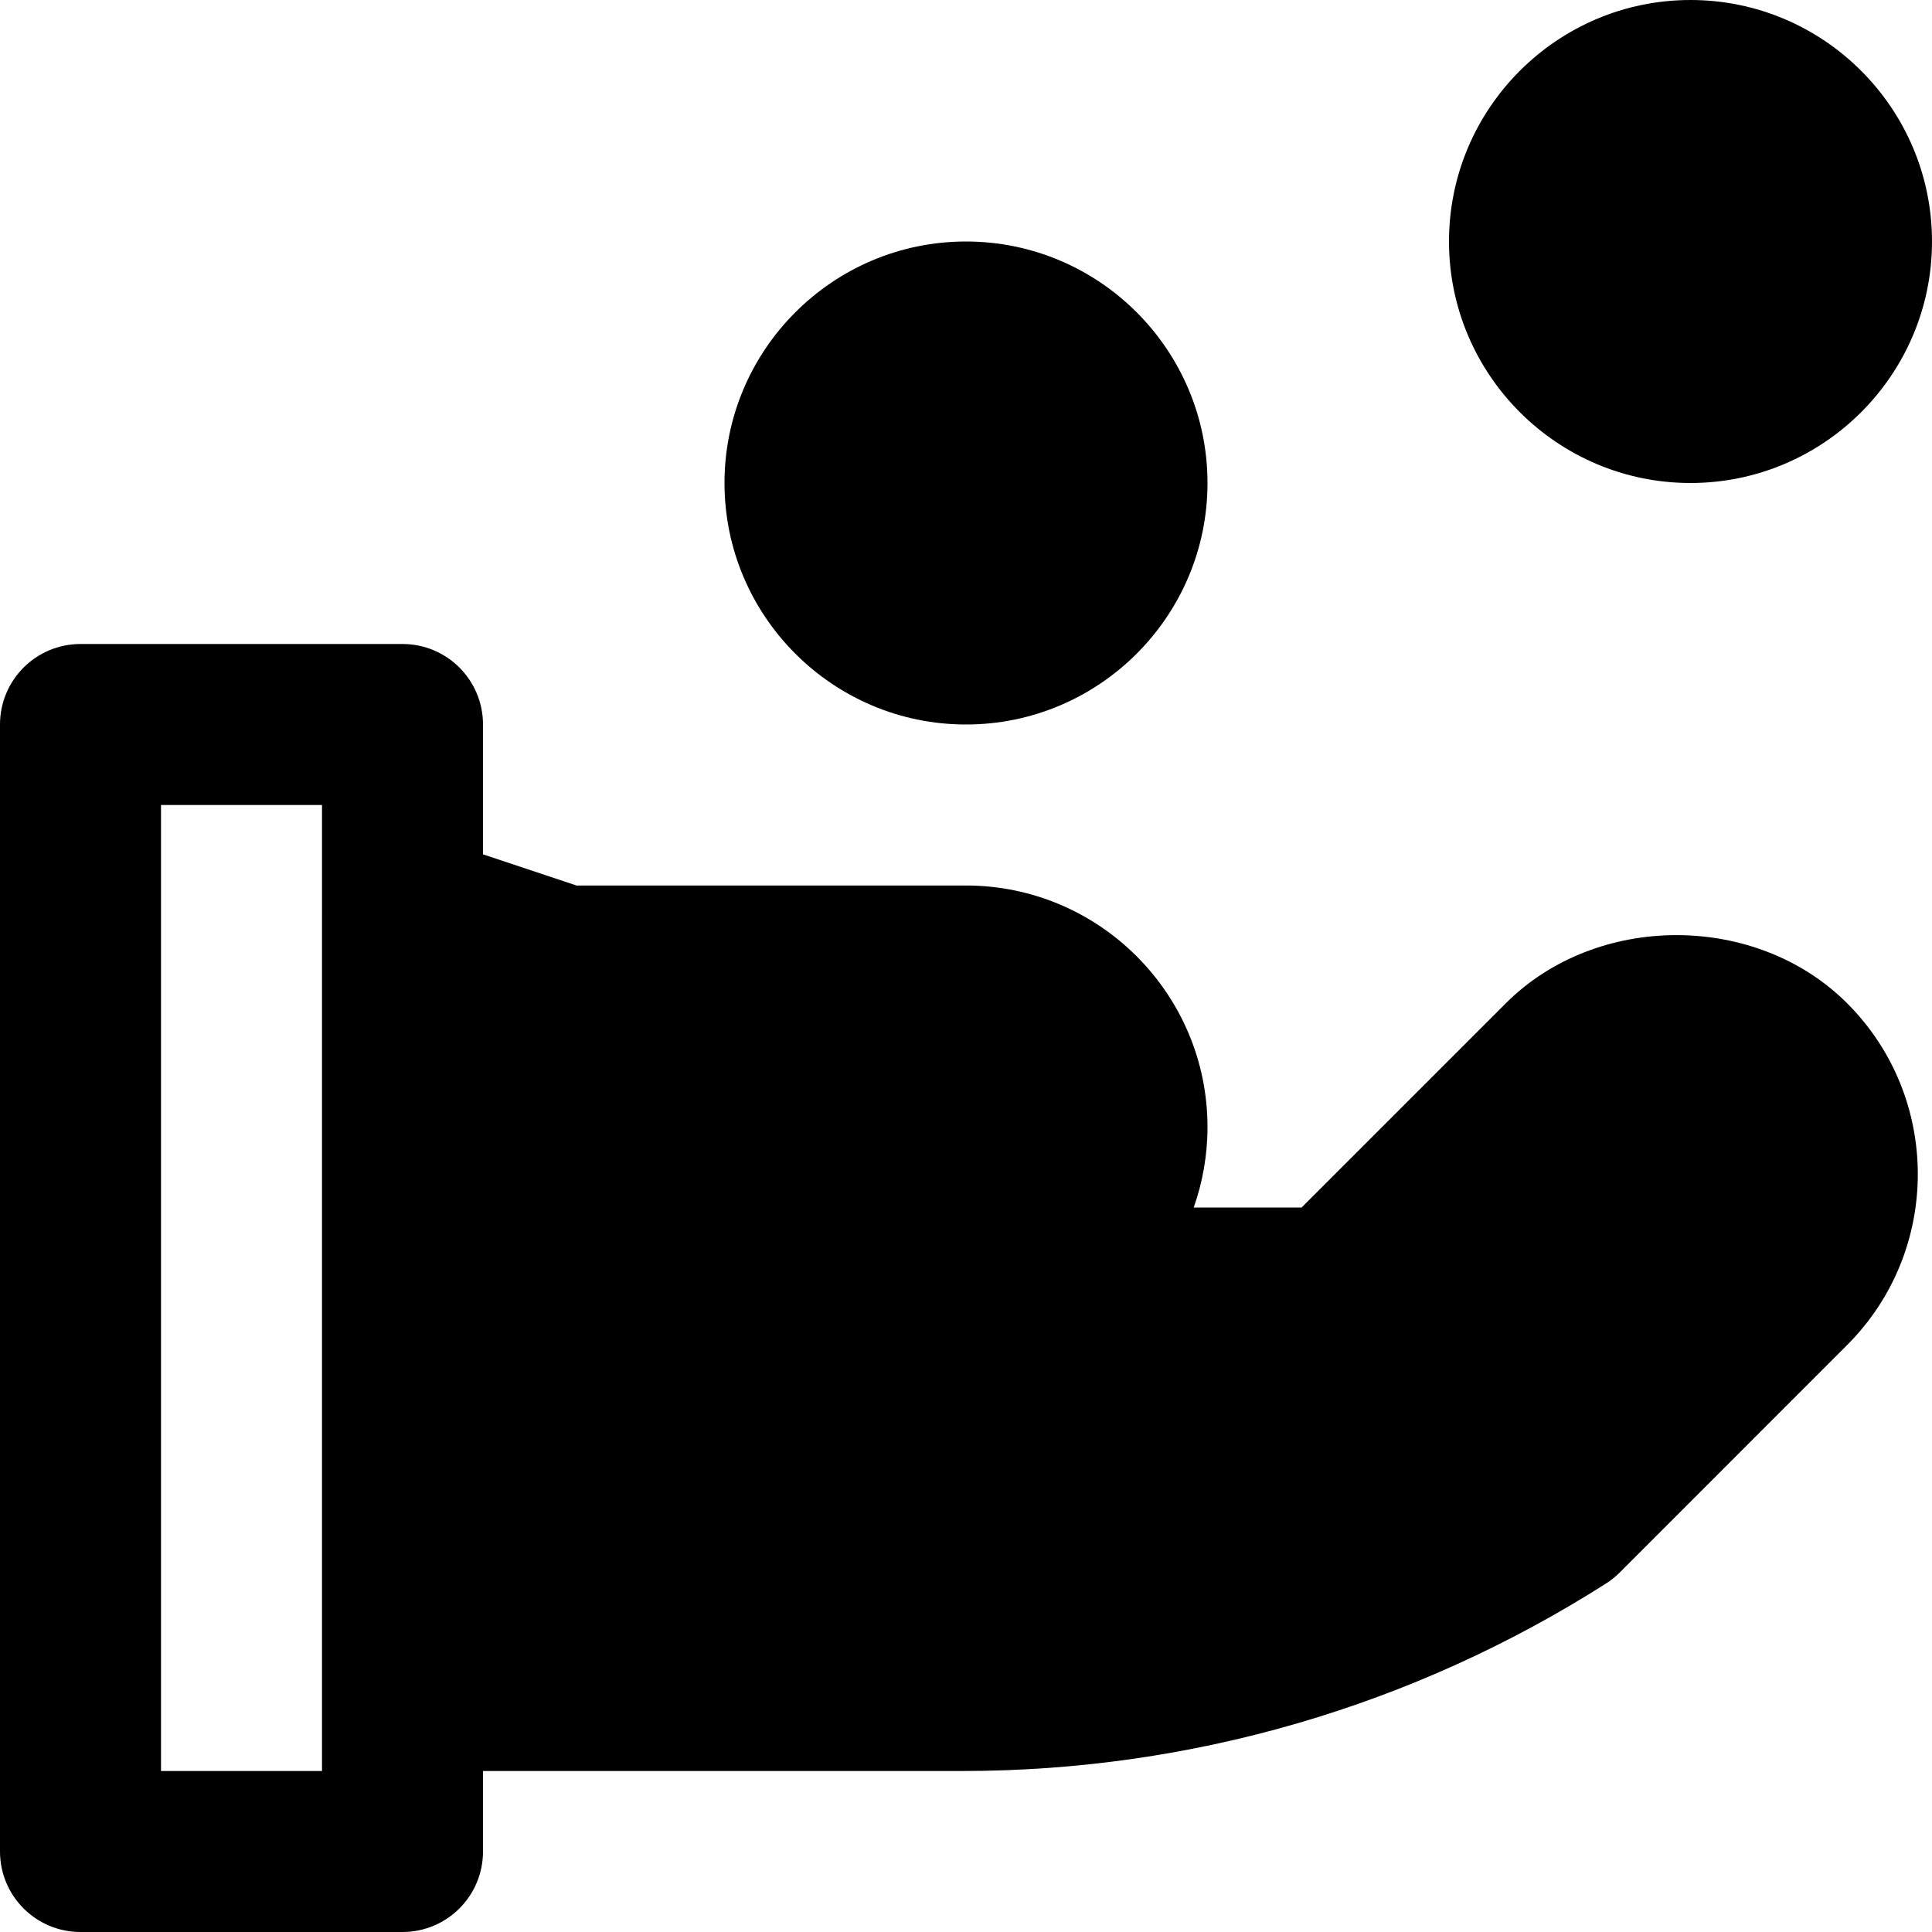
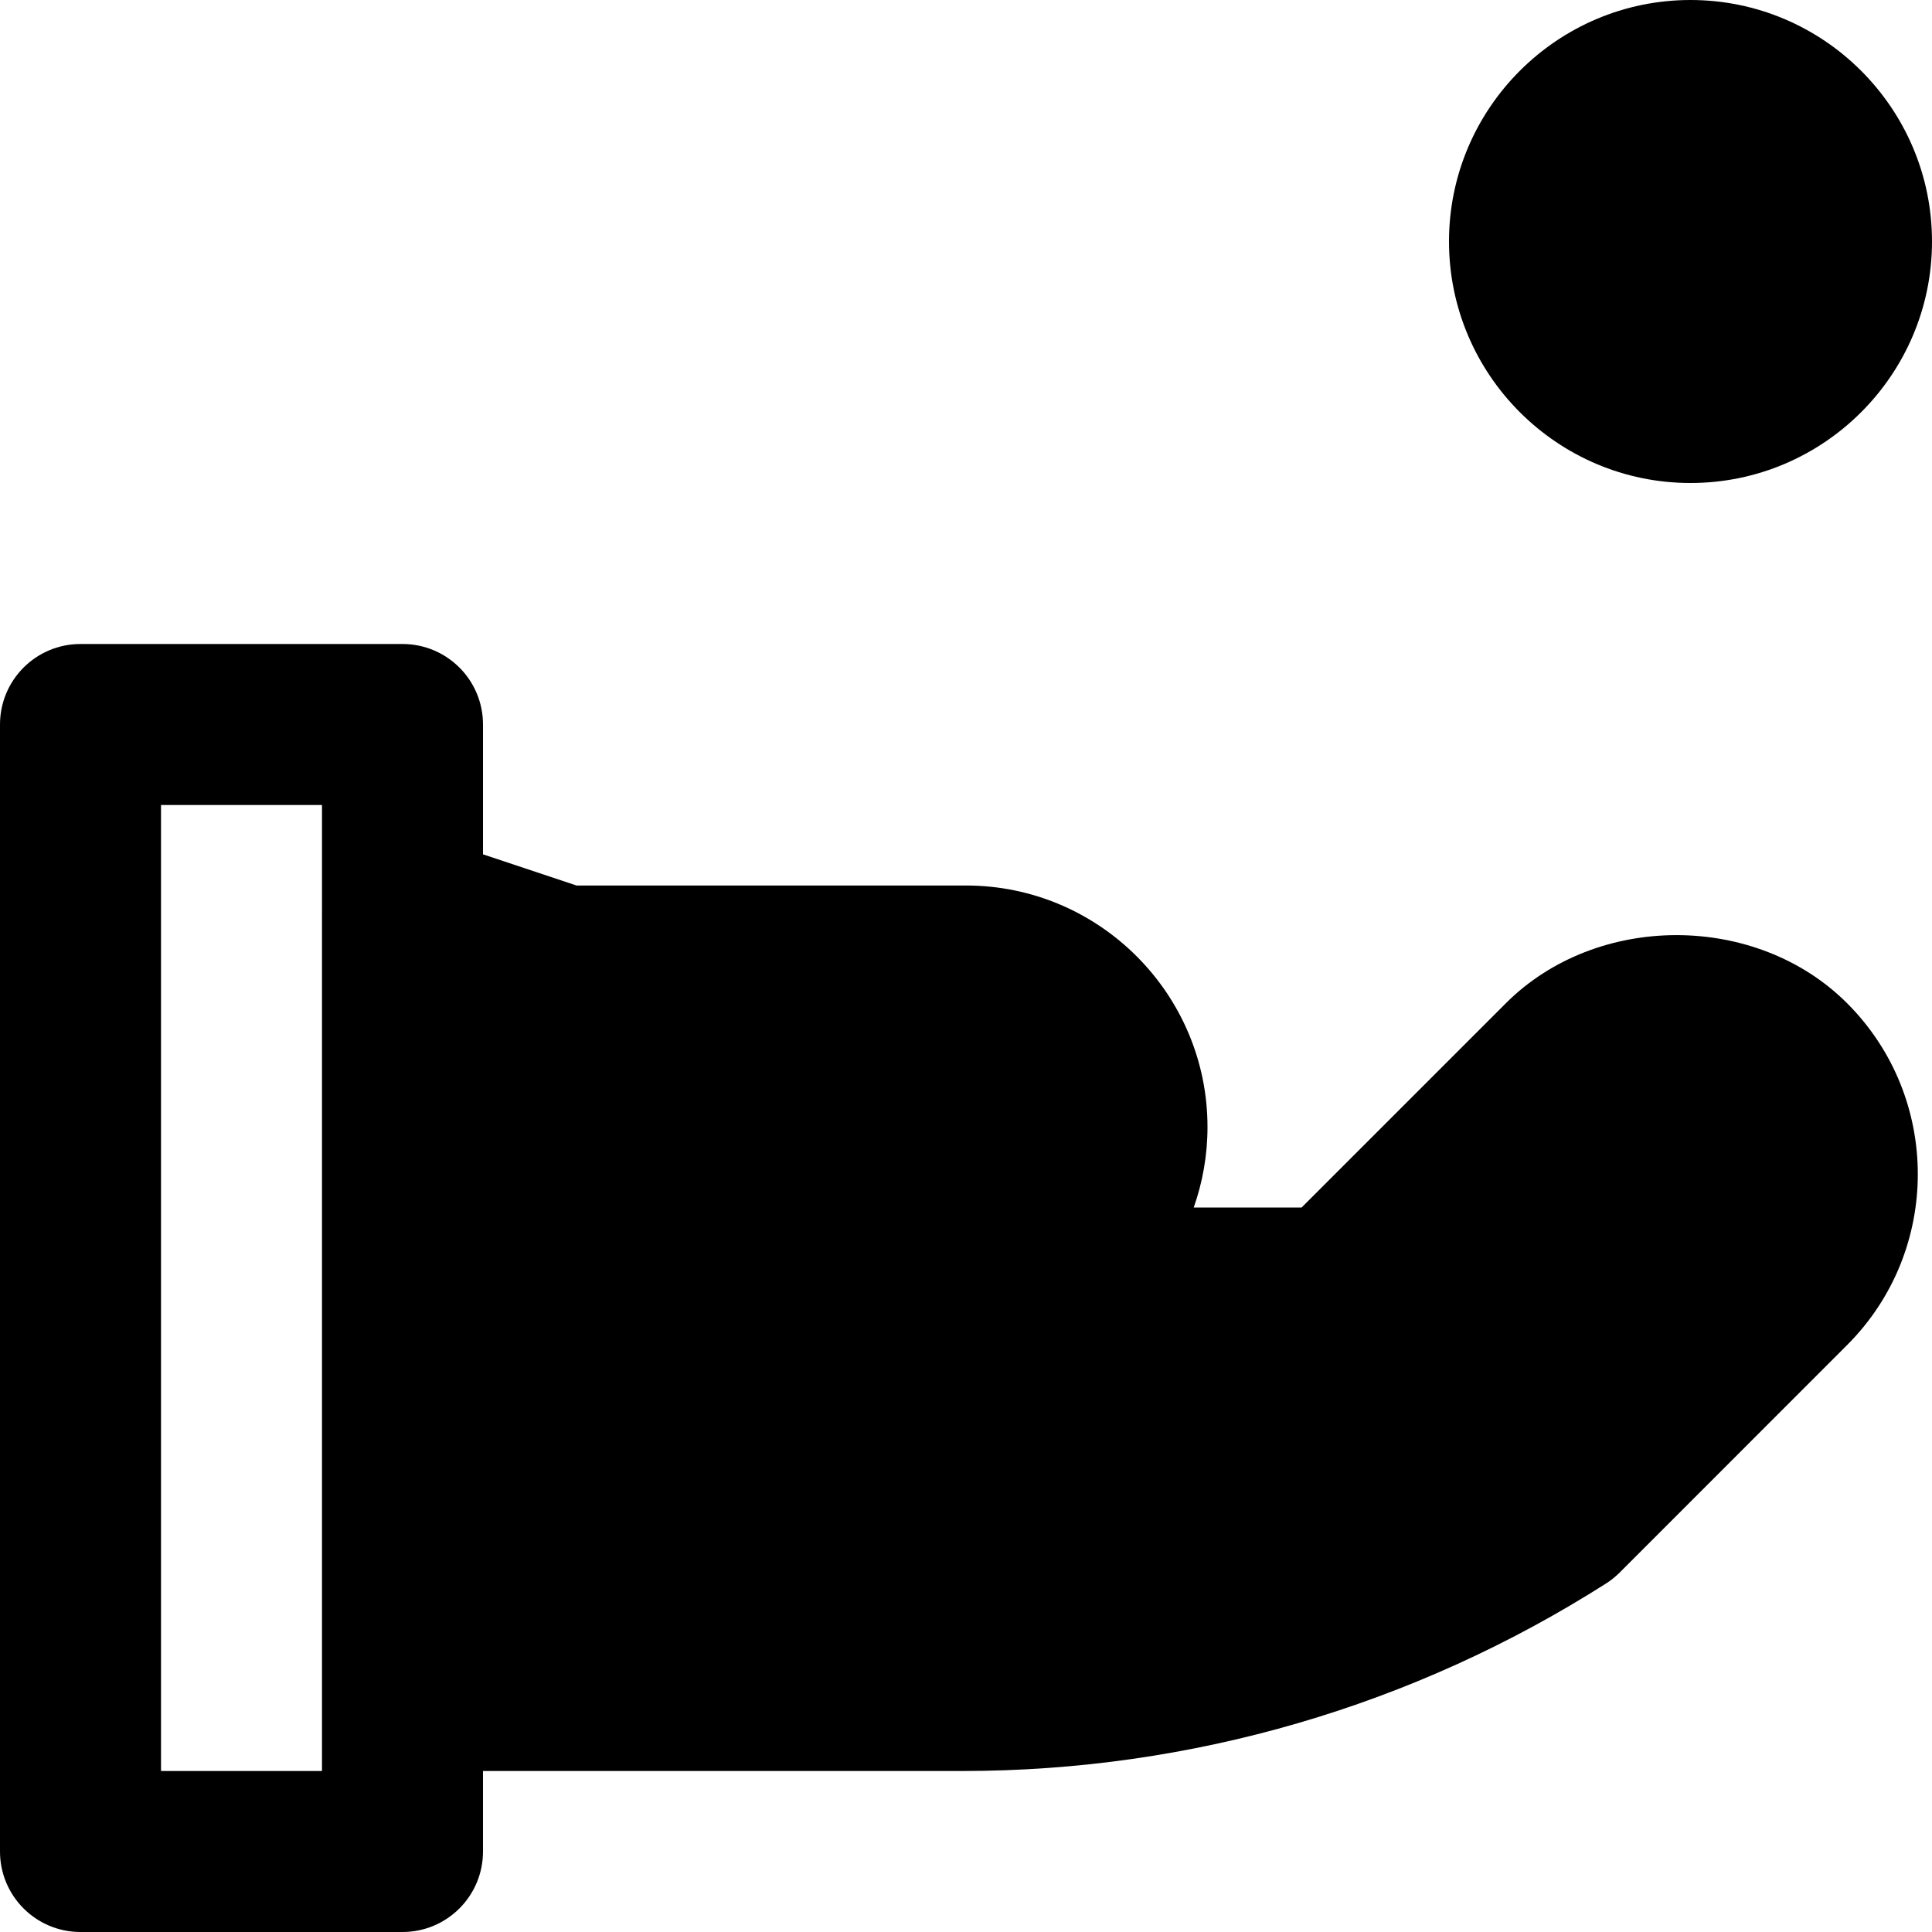
<svg xmlns="http://www.w3.org/2000/svg" version="1.1" id="Layer_1" x="0px" y="0px" viewBox="0 0 512 512" style="enable-background:new 0 0 512 512;" xml:space="preserve">
  <g>
    <g>
      <g>
        <path d="M399.04,265.899L344.939,320h-28.587c2.347-6.677,3.648-13.845,3.648-21.333c0-35.285-28.715-64-64-64H152.789     L128,226.411V192c0-11.776-9.536-21.333-21.333-21.333H21.333C9.536,170.667,0,180.224,0,192v298.667     C0,502.443,9.536,512,21.333,512h85.333c11.797,0,21.333-9.557,21.333-21.333v-21.333h127.061     c60.501,0,119.467-17.173,170.517-49.664c1.323-0.832,2.517-1.813,3.627-2.901l60.331-60.352     c24.939-24.96,24.939-65.557,0-90.517C465.451,241.792,423.125,241.792,399.04,265.899z M85.333,241.771V448v21.333H42.667v-256     h42.667V241.771z" />
-         <path d="M256,192c35.285,0,64-28.715,64-64s-28.715-64-64-64s-64,28.715-64,64S220.715,192,256,192z" />
        <path d="M448,128c35.285,0,64-28.715,64-64S483.285,0,448,0c-35.285,0-64,28.715-64,64S412.715,128,448,128z" />
      </g>
    </g>
  </g>
  <g>
</g>
  <g>
</g>
  <g>
</g>
  <g>
</g>
  <g>
</g>
  <g>
</g>
  <g>
</g>
  <g>
</g>
  <g>
</g>
  <g>
</g>
  <g>
</g>
  <g>
</g>
  <g>
</g>
  <g>
</g>
  <g>
</g>
</svg>